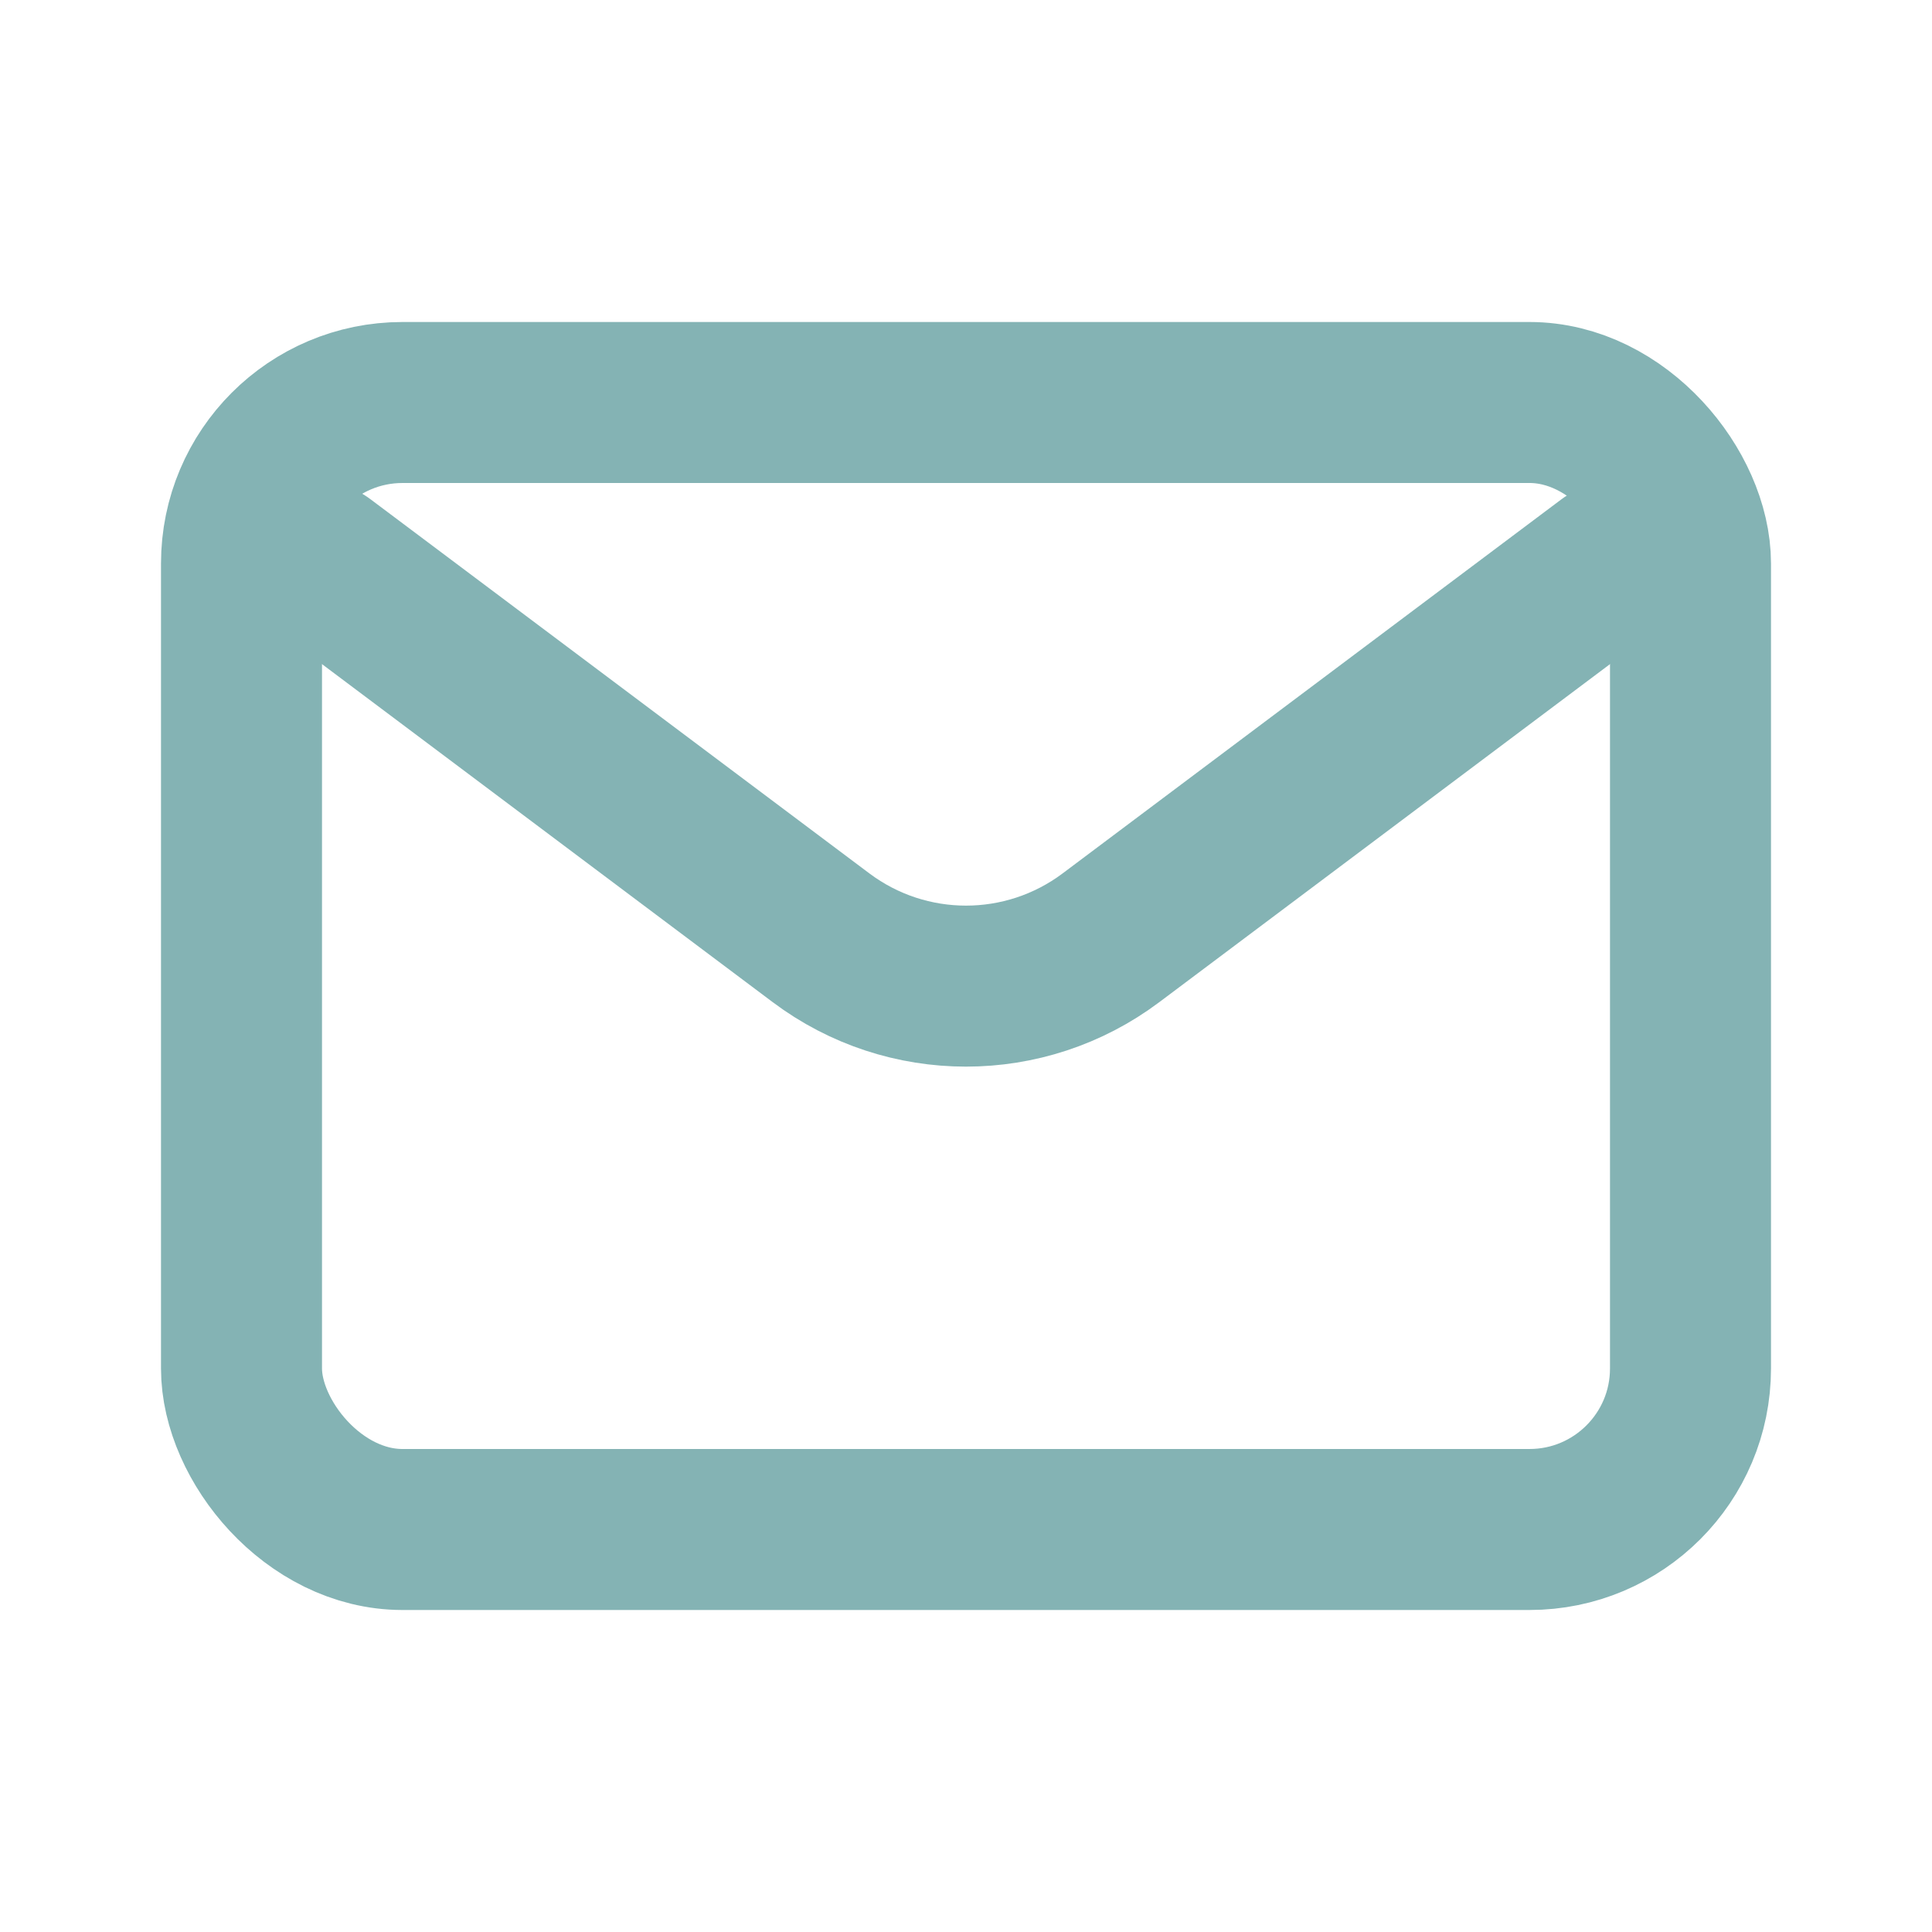
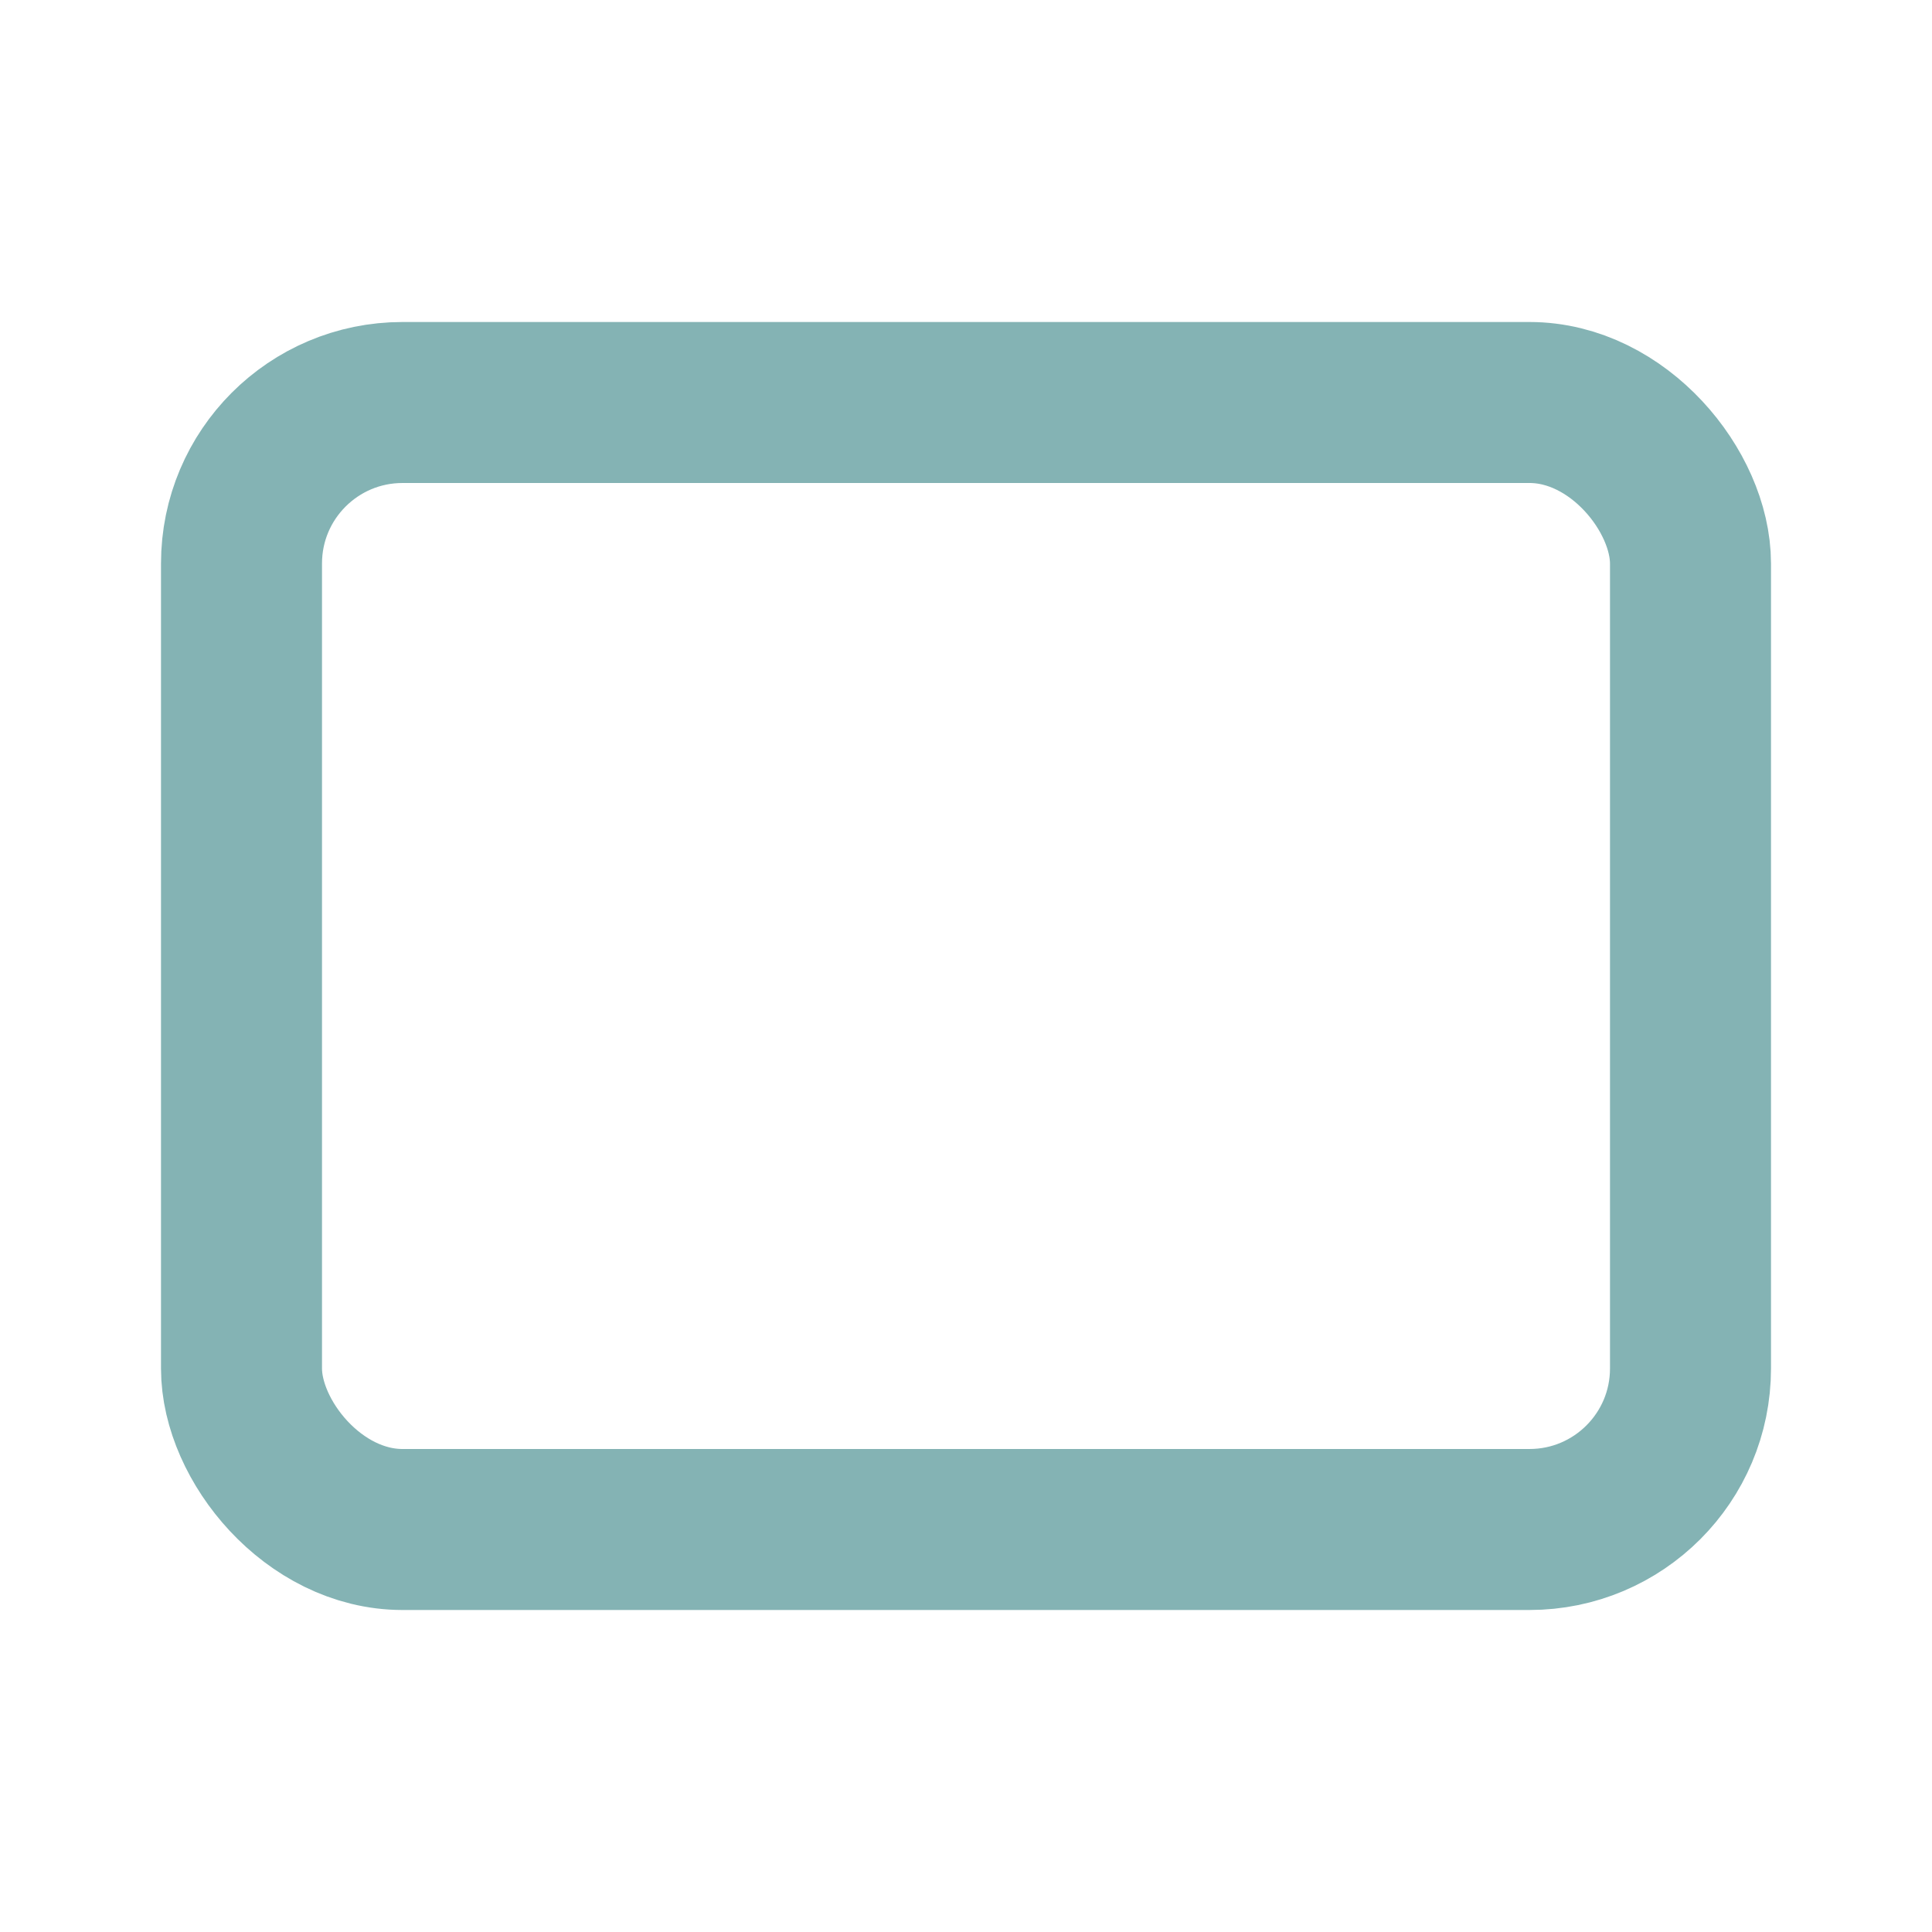
<svg xmlns="http://www.w3.org/2000/svg" width="800px" height="800px" viewBox="0 0 24 24" fill="none">
-   <path d="M4 7L10.2 11.65C11.267 12.45 12.733 12.45 13.8 11.65L20 7" stroke="#84b3b4" stroke-width="2" stroke-linecap="round" stroke-linejoin="round" />
  <rect x="3" y="5" width="18" height="14" rx="2" stroke="#84b3b4" stroke-width="2" stroke-linecap="round" />
</svg>